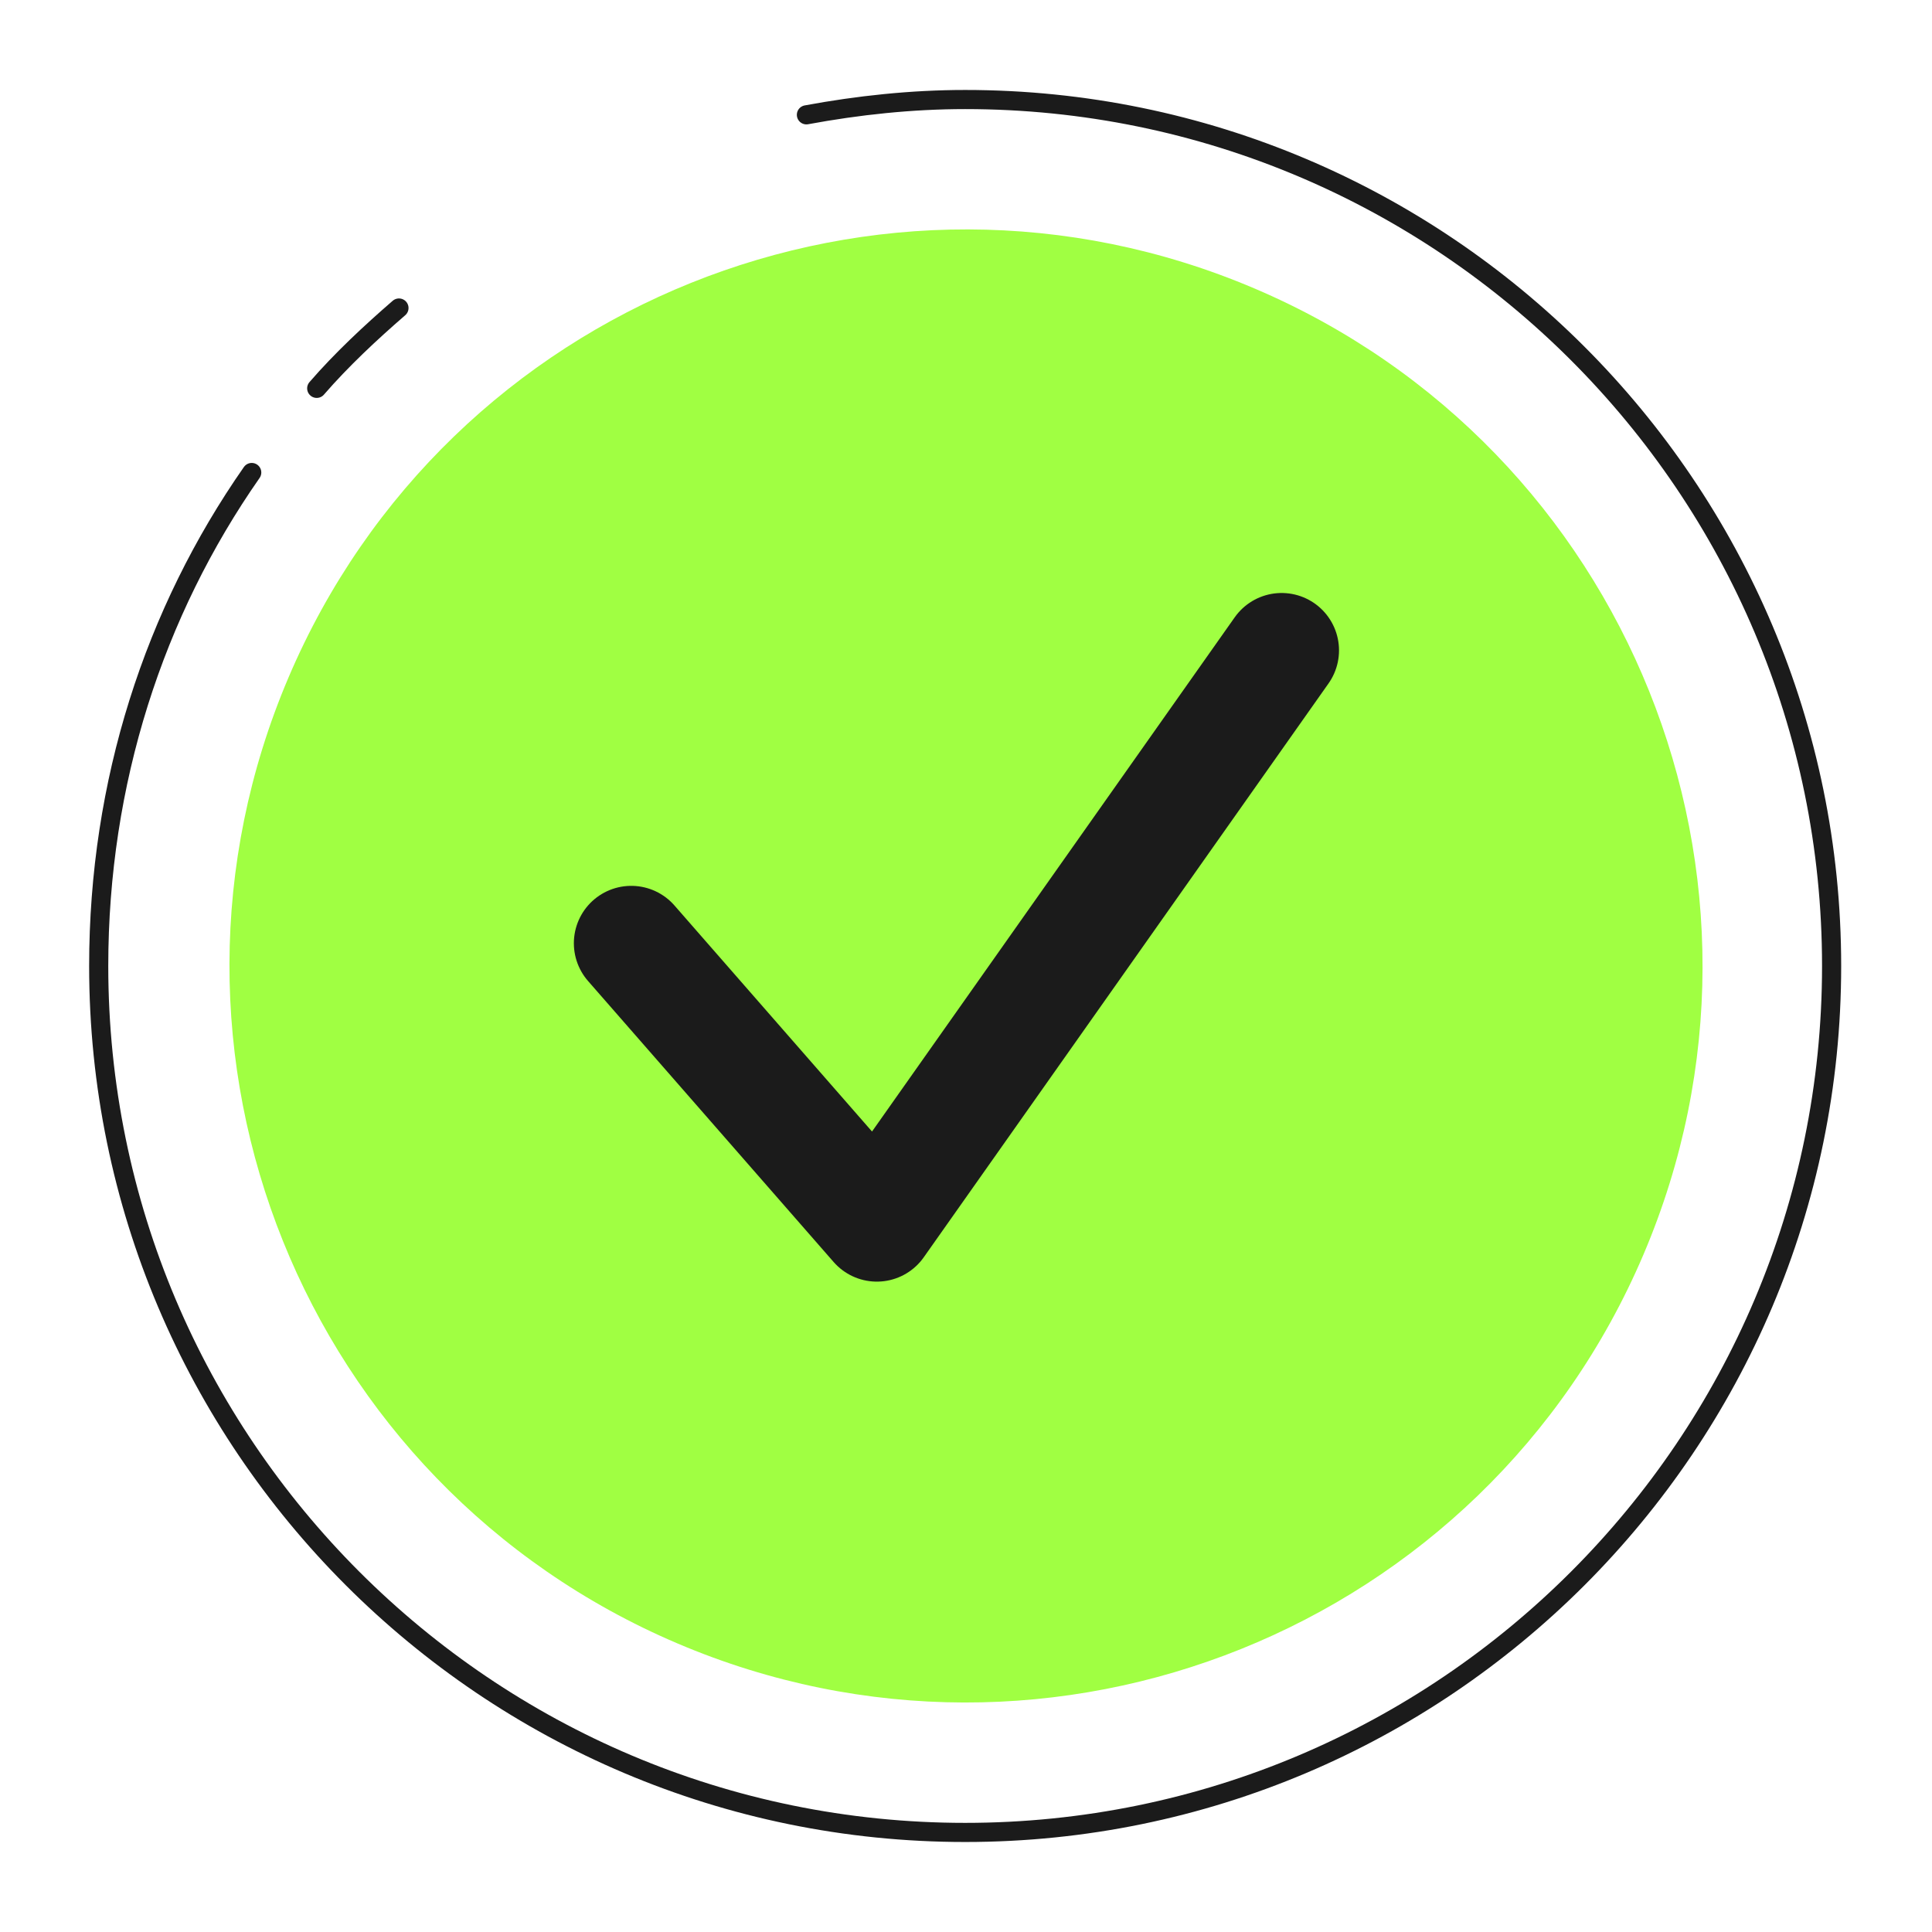
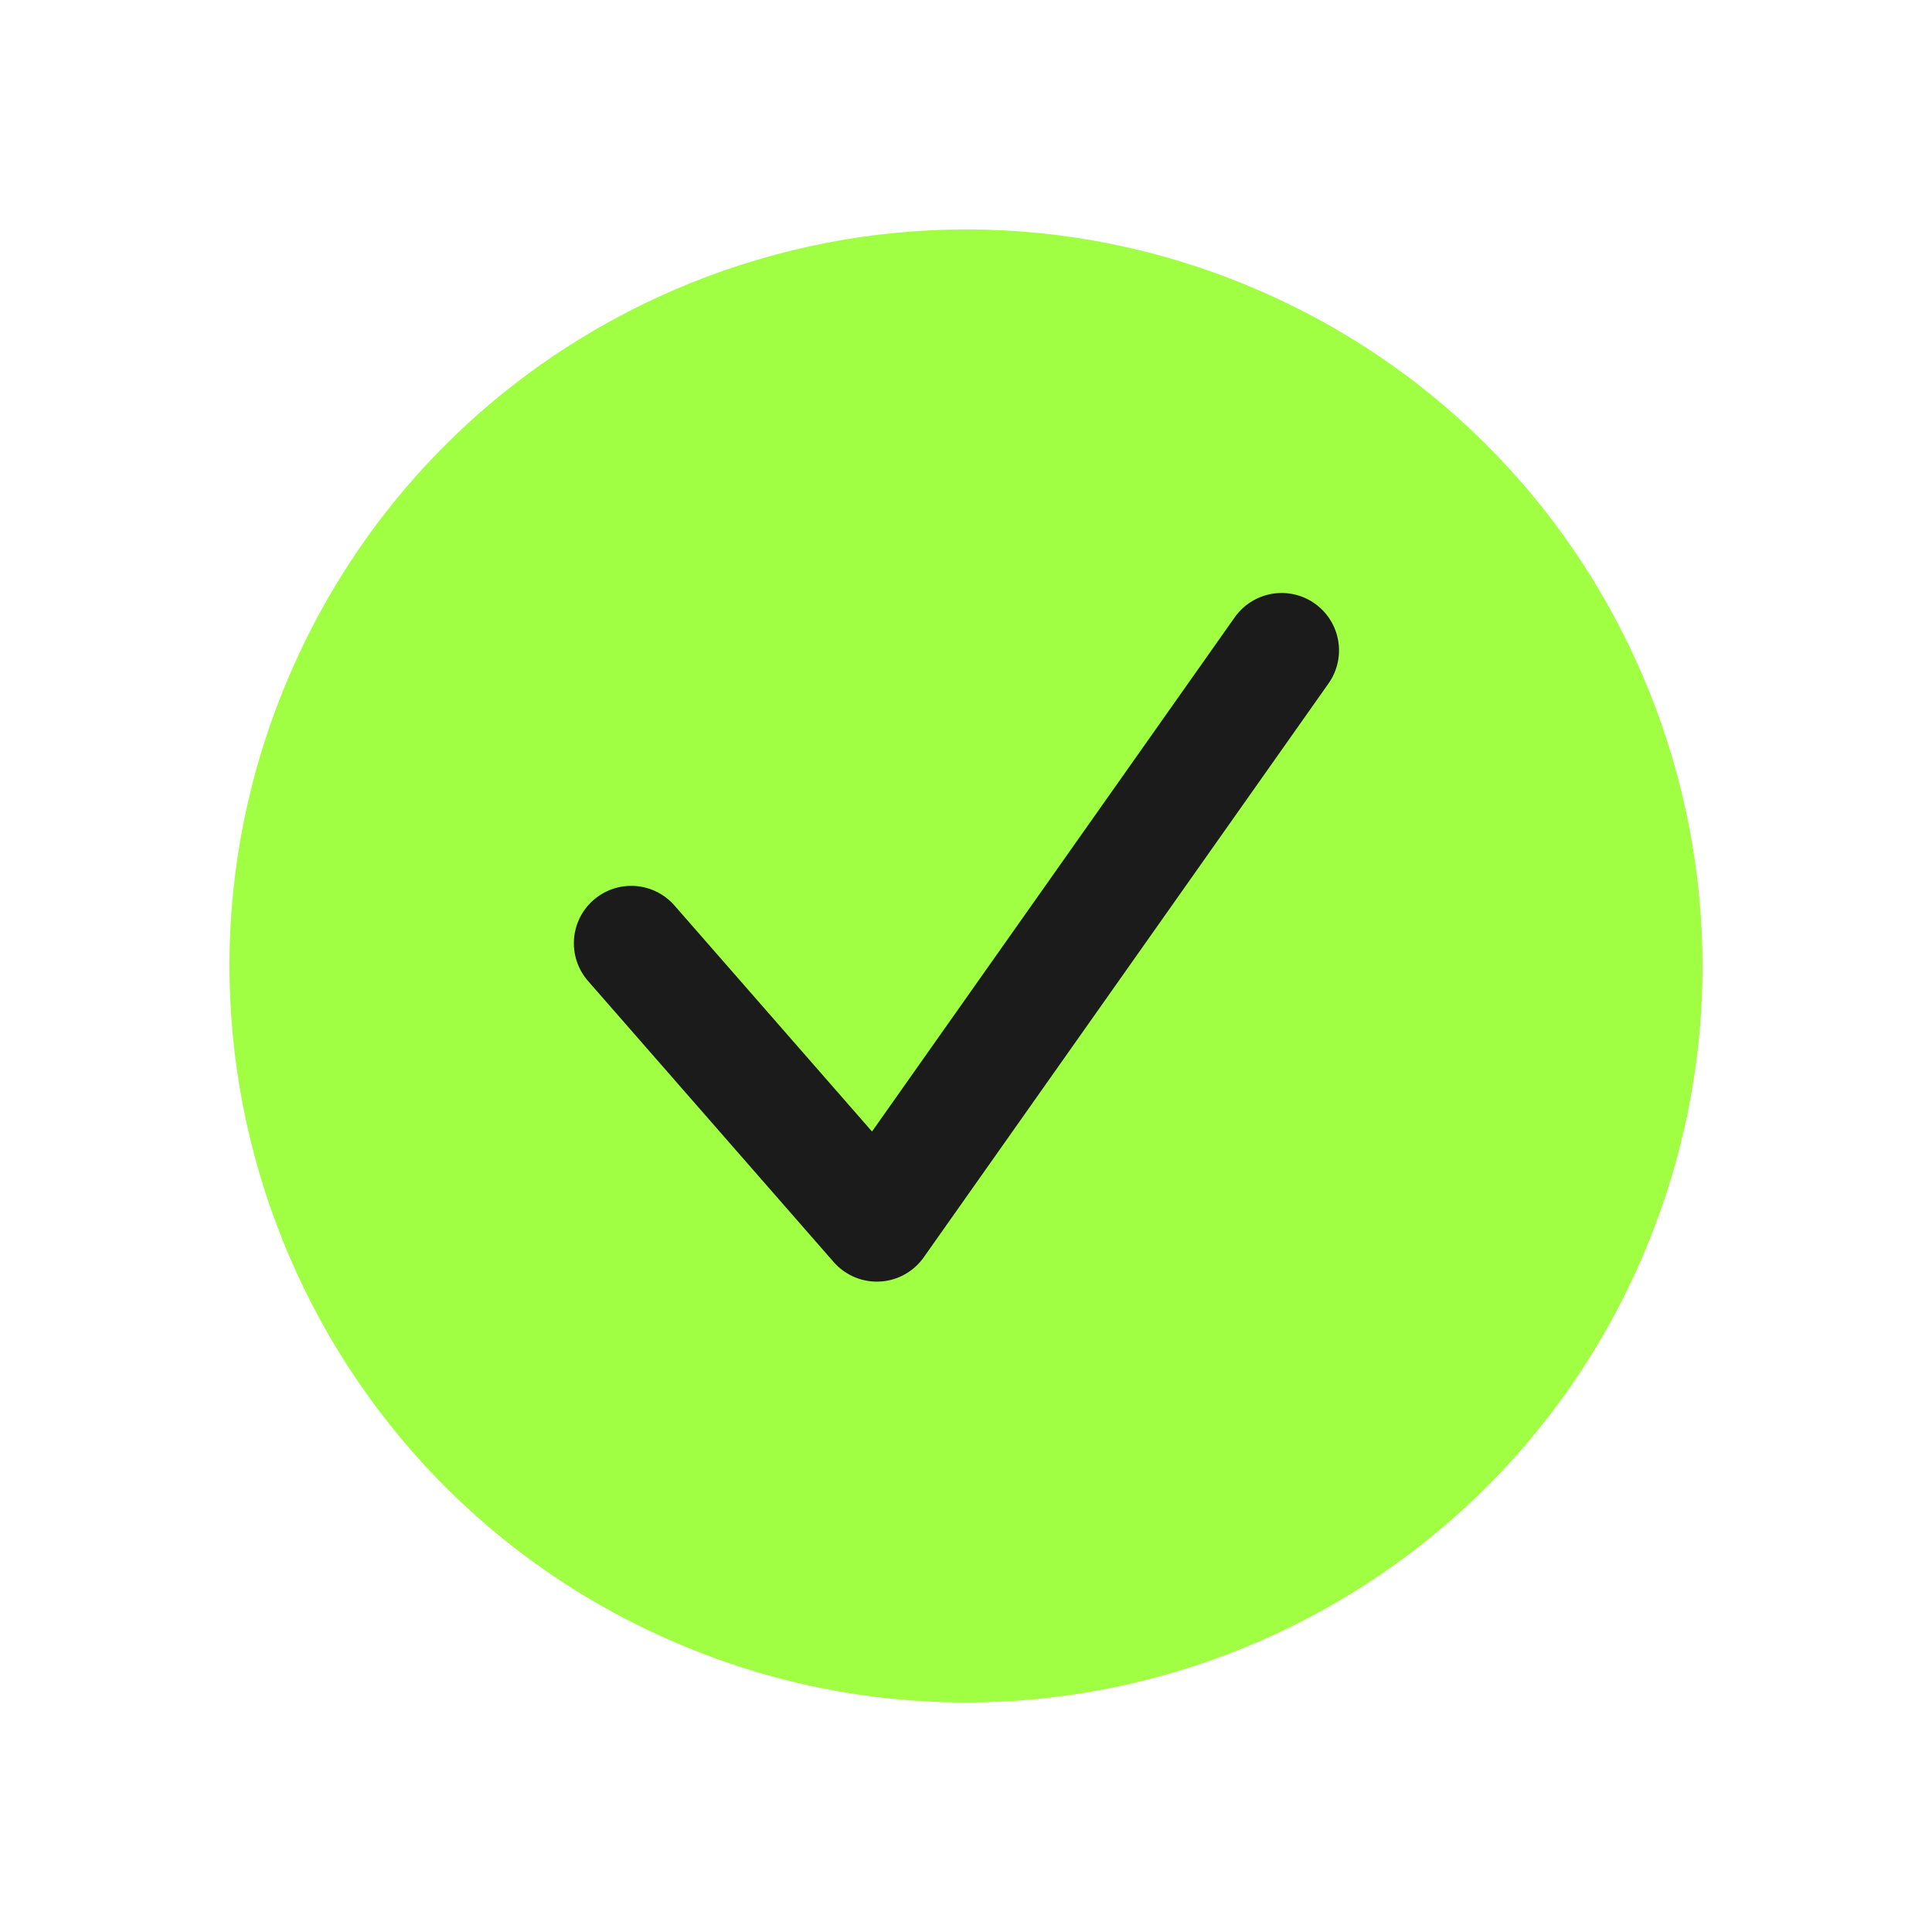
<svg xmlns="http://www.w3.org/2000/svg" width="101" height="101" fill="none">
-   <path d="M13.16 24.701c-5.1 7.3-8 16.2-8 25.798 0 24.998 20.298 45.296 45.296 45.296S95.752 75.497 95.752 50.5 75.454 5.203 50.456 5.203c-2.8 0-5.6.3-8.299.8m-21.3 10.099c-1.5 1.3-3 2.7-4.3 4.2" stroke="#1B1B1B" stroke-miterlimit="10" stroke-linecap="round" stroke-linejoin="round" />
  <path d="M85.917 65.581c8.33-19.56-.774-42.17-20.334-50.5-19.56-8.33-42.17.774-50.5 20.334-8.33 19.56.774 42.17 20.334 50.5 19.56 8.33 42.17-.774 50.5-20.334z" fill="#A0FF42" />
  <path d="M33 49.31L45.839 64 67 34" stroke="#1B1B1B" stroke-width="6" stroke-miterlimit="10" stroke-linecap="round" stroke-linejoin="round" />
</svg>